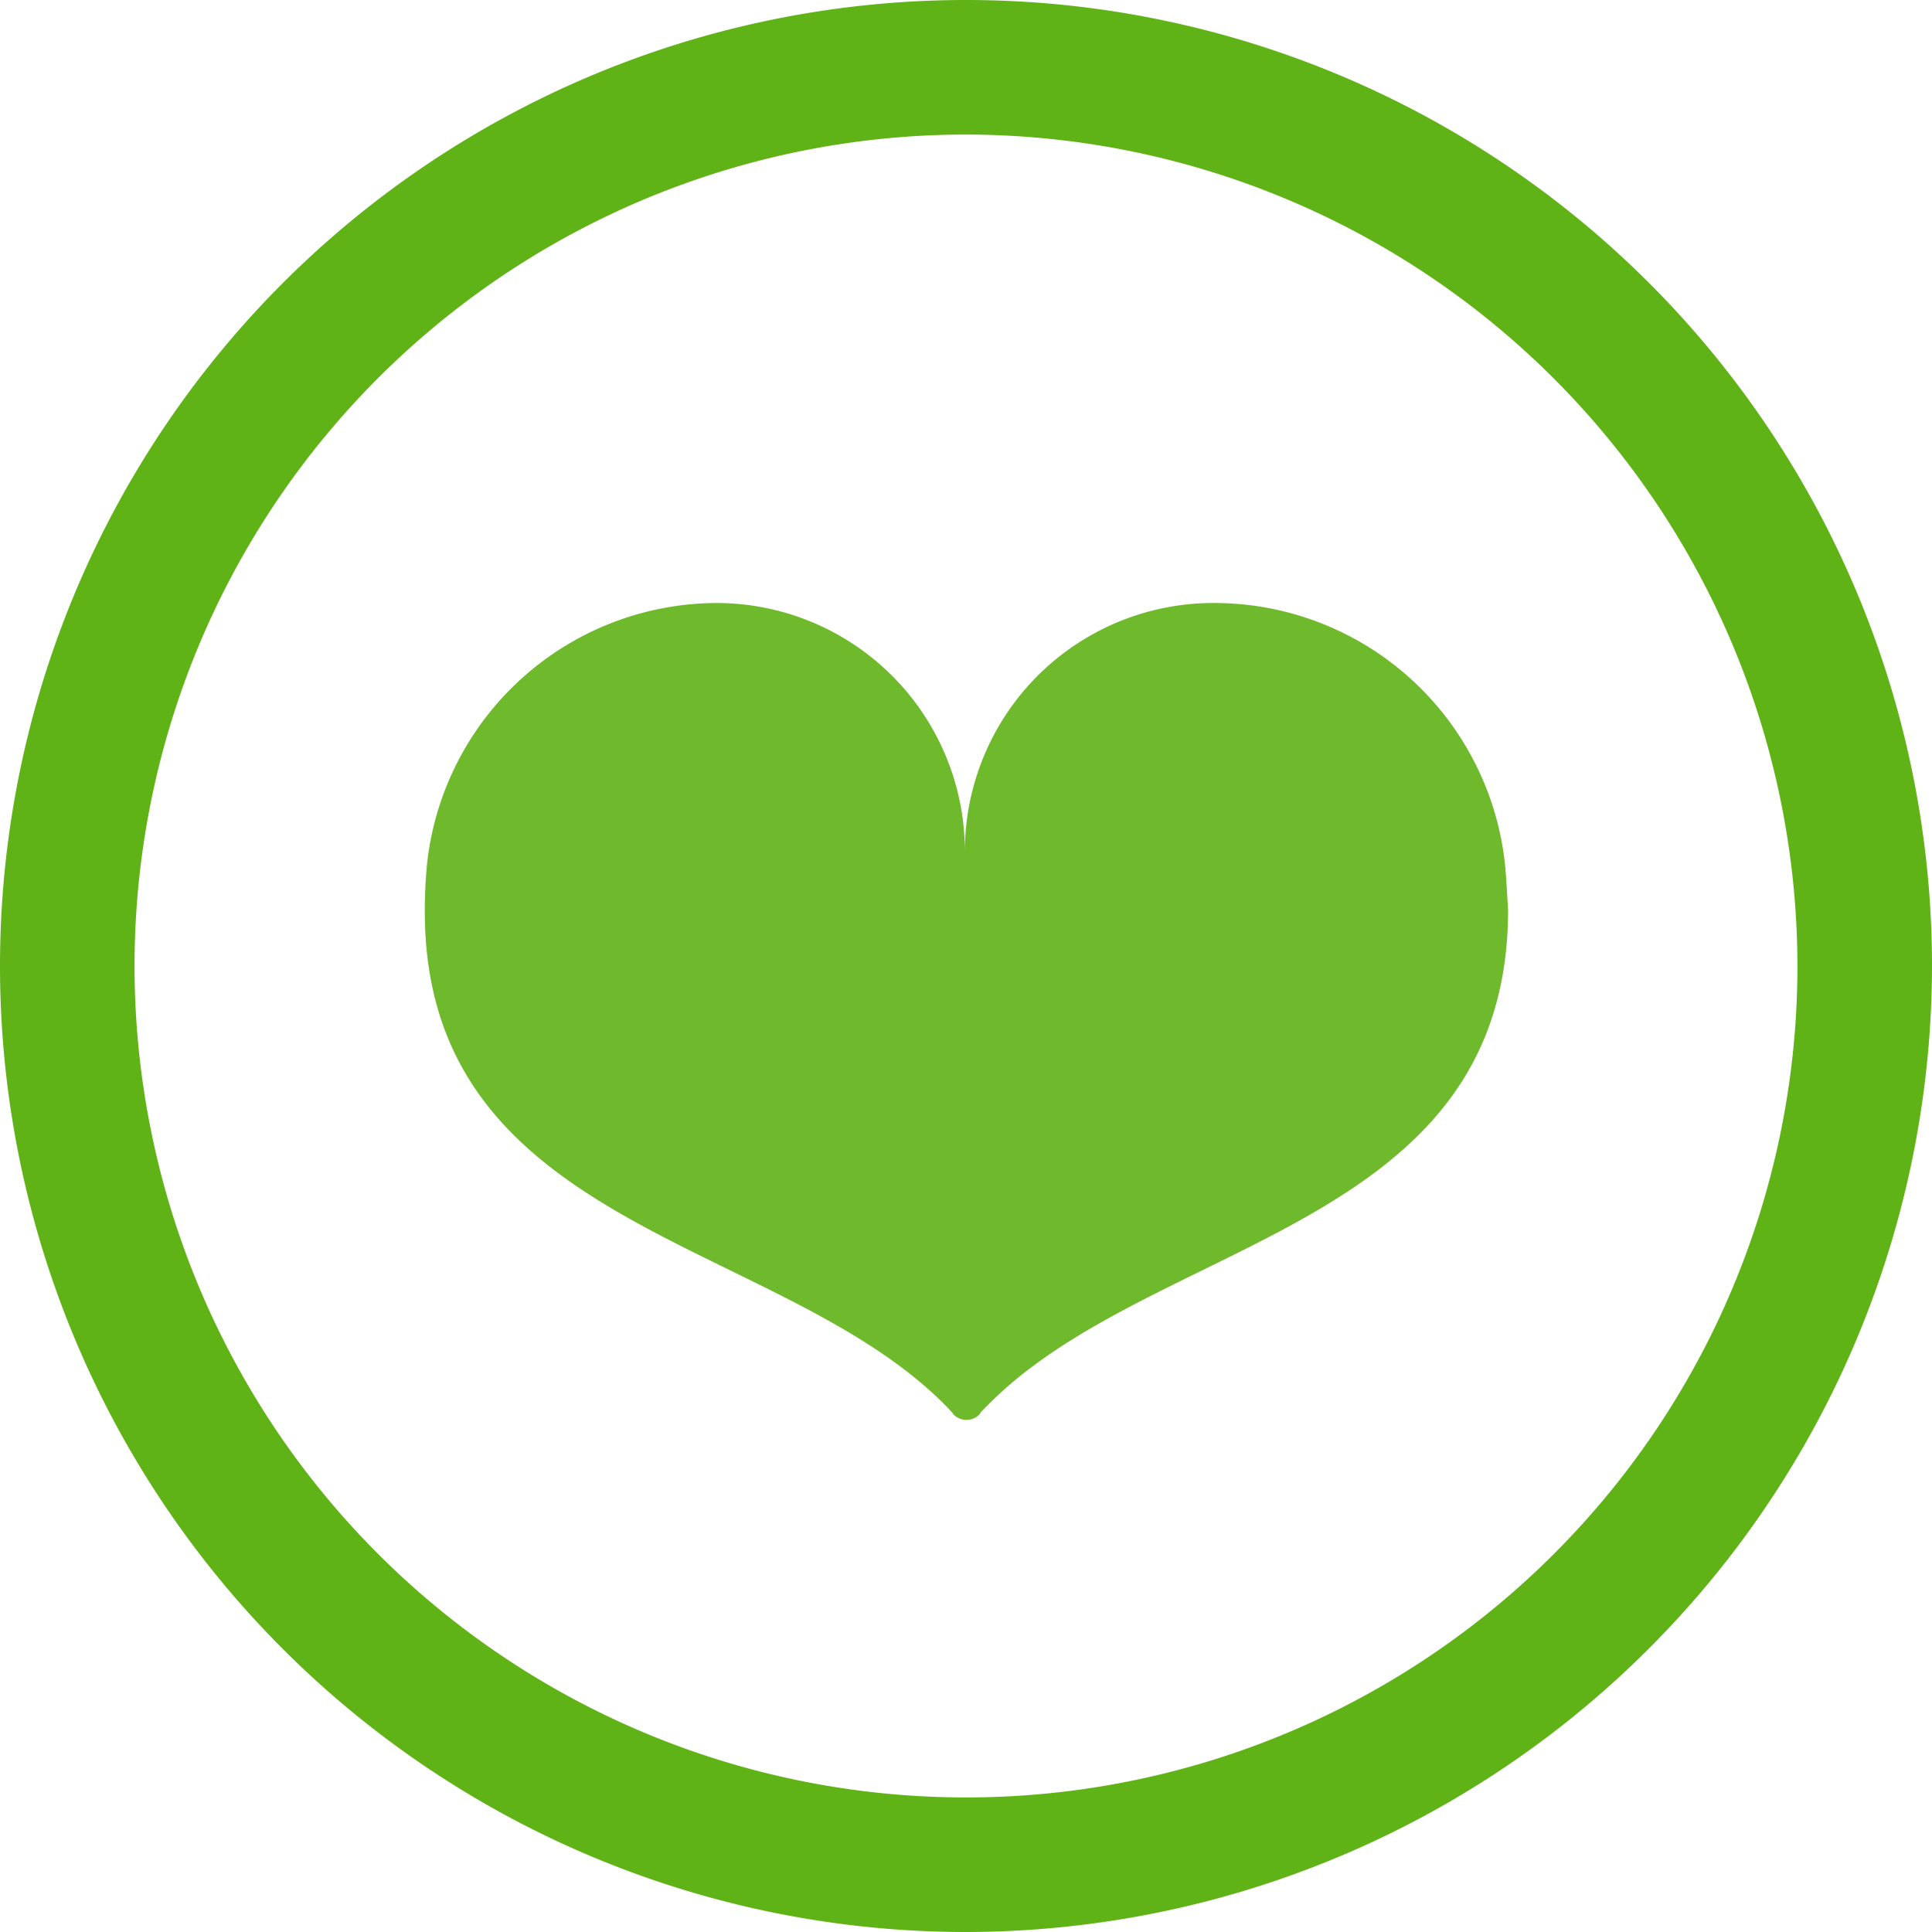
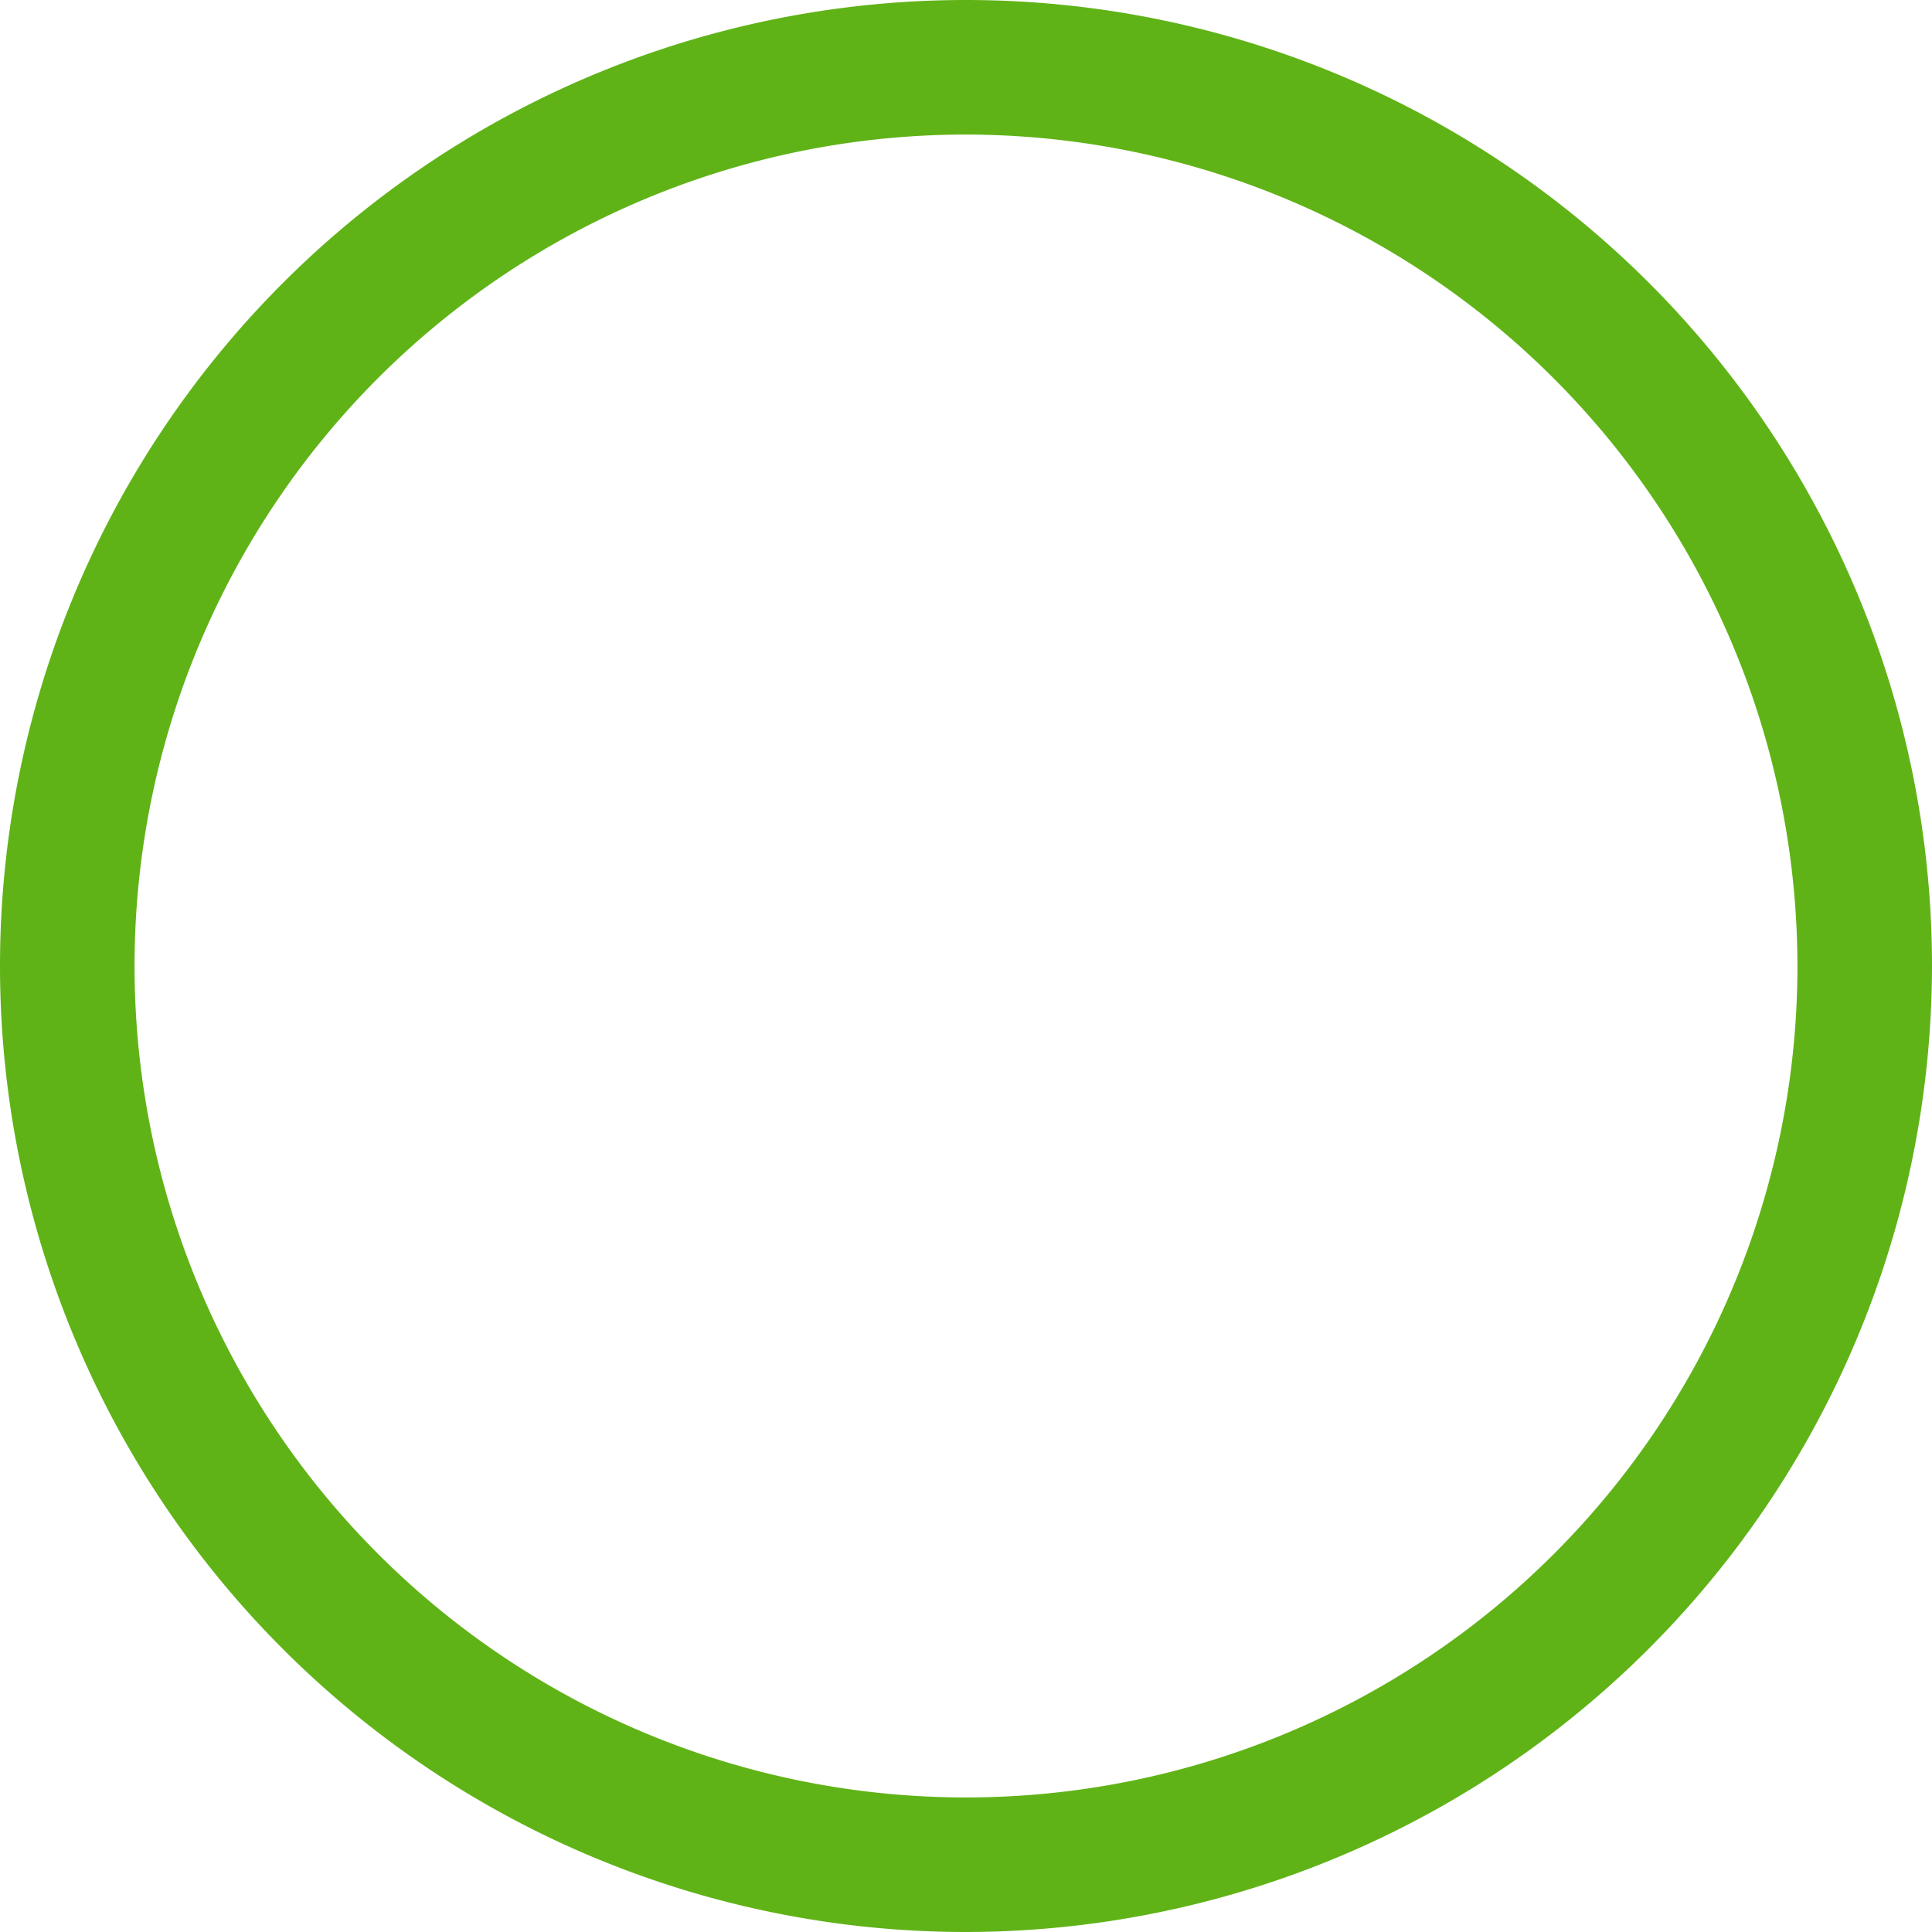
<svg xmlns="http://www.w3.org/2000/svg" width="85" height="85" viewBox="0 0 85 85">
  <defs>
    <style>
      .a {
        fill: #6fba2c;
        fill-rule: evenodd;
      }

      .b {
        fill: #60b317;
      }
    </style>
  </defs>
  <title>icon-circled-heart</title>
  <g>
-     <path class="a" d="M66.22,38.09A12.86,12.86,0,0,0,53.45,26.53a10.93,10.93,0,0,0-11,10.88h0A10.93,10.93,0,0,0,31.56,26.53,12.86,12.86,0,0,0,18.78,38.09c-.06.67-.09,1.32-.09,1.93-.06,14.17,15.73,14.41,23,21.91.29.3.24.28.24.28a.8.8,0,0,0,1.18,0s-.05,0,.24-.28c7.25-7.5,23-7.74,23-21.91C66.31,39.41,66.28,38.76,66.22,38.09Z" />
    <path class="b" d="M42.5,85A42.5,42.5,0,1,1,85,42.5,42.55,42.55,0,0,1,42.5,85Zm0-79.08A36.58,36.58,0,1,0,79.08,42.5,36.62,36.62,0,0,0,42.5,5.92Z" />
  </g>
</svg>